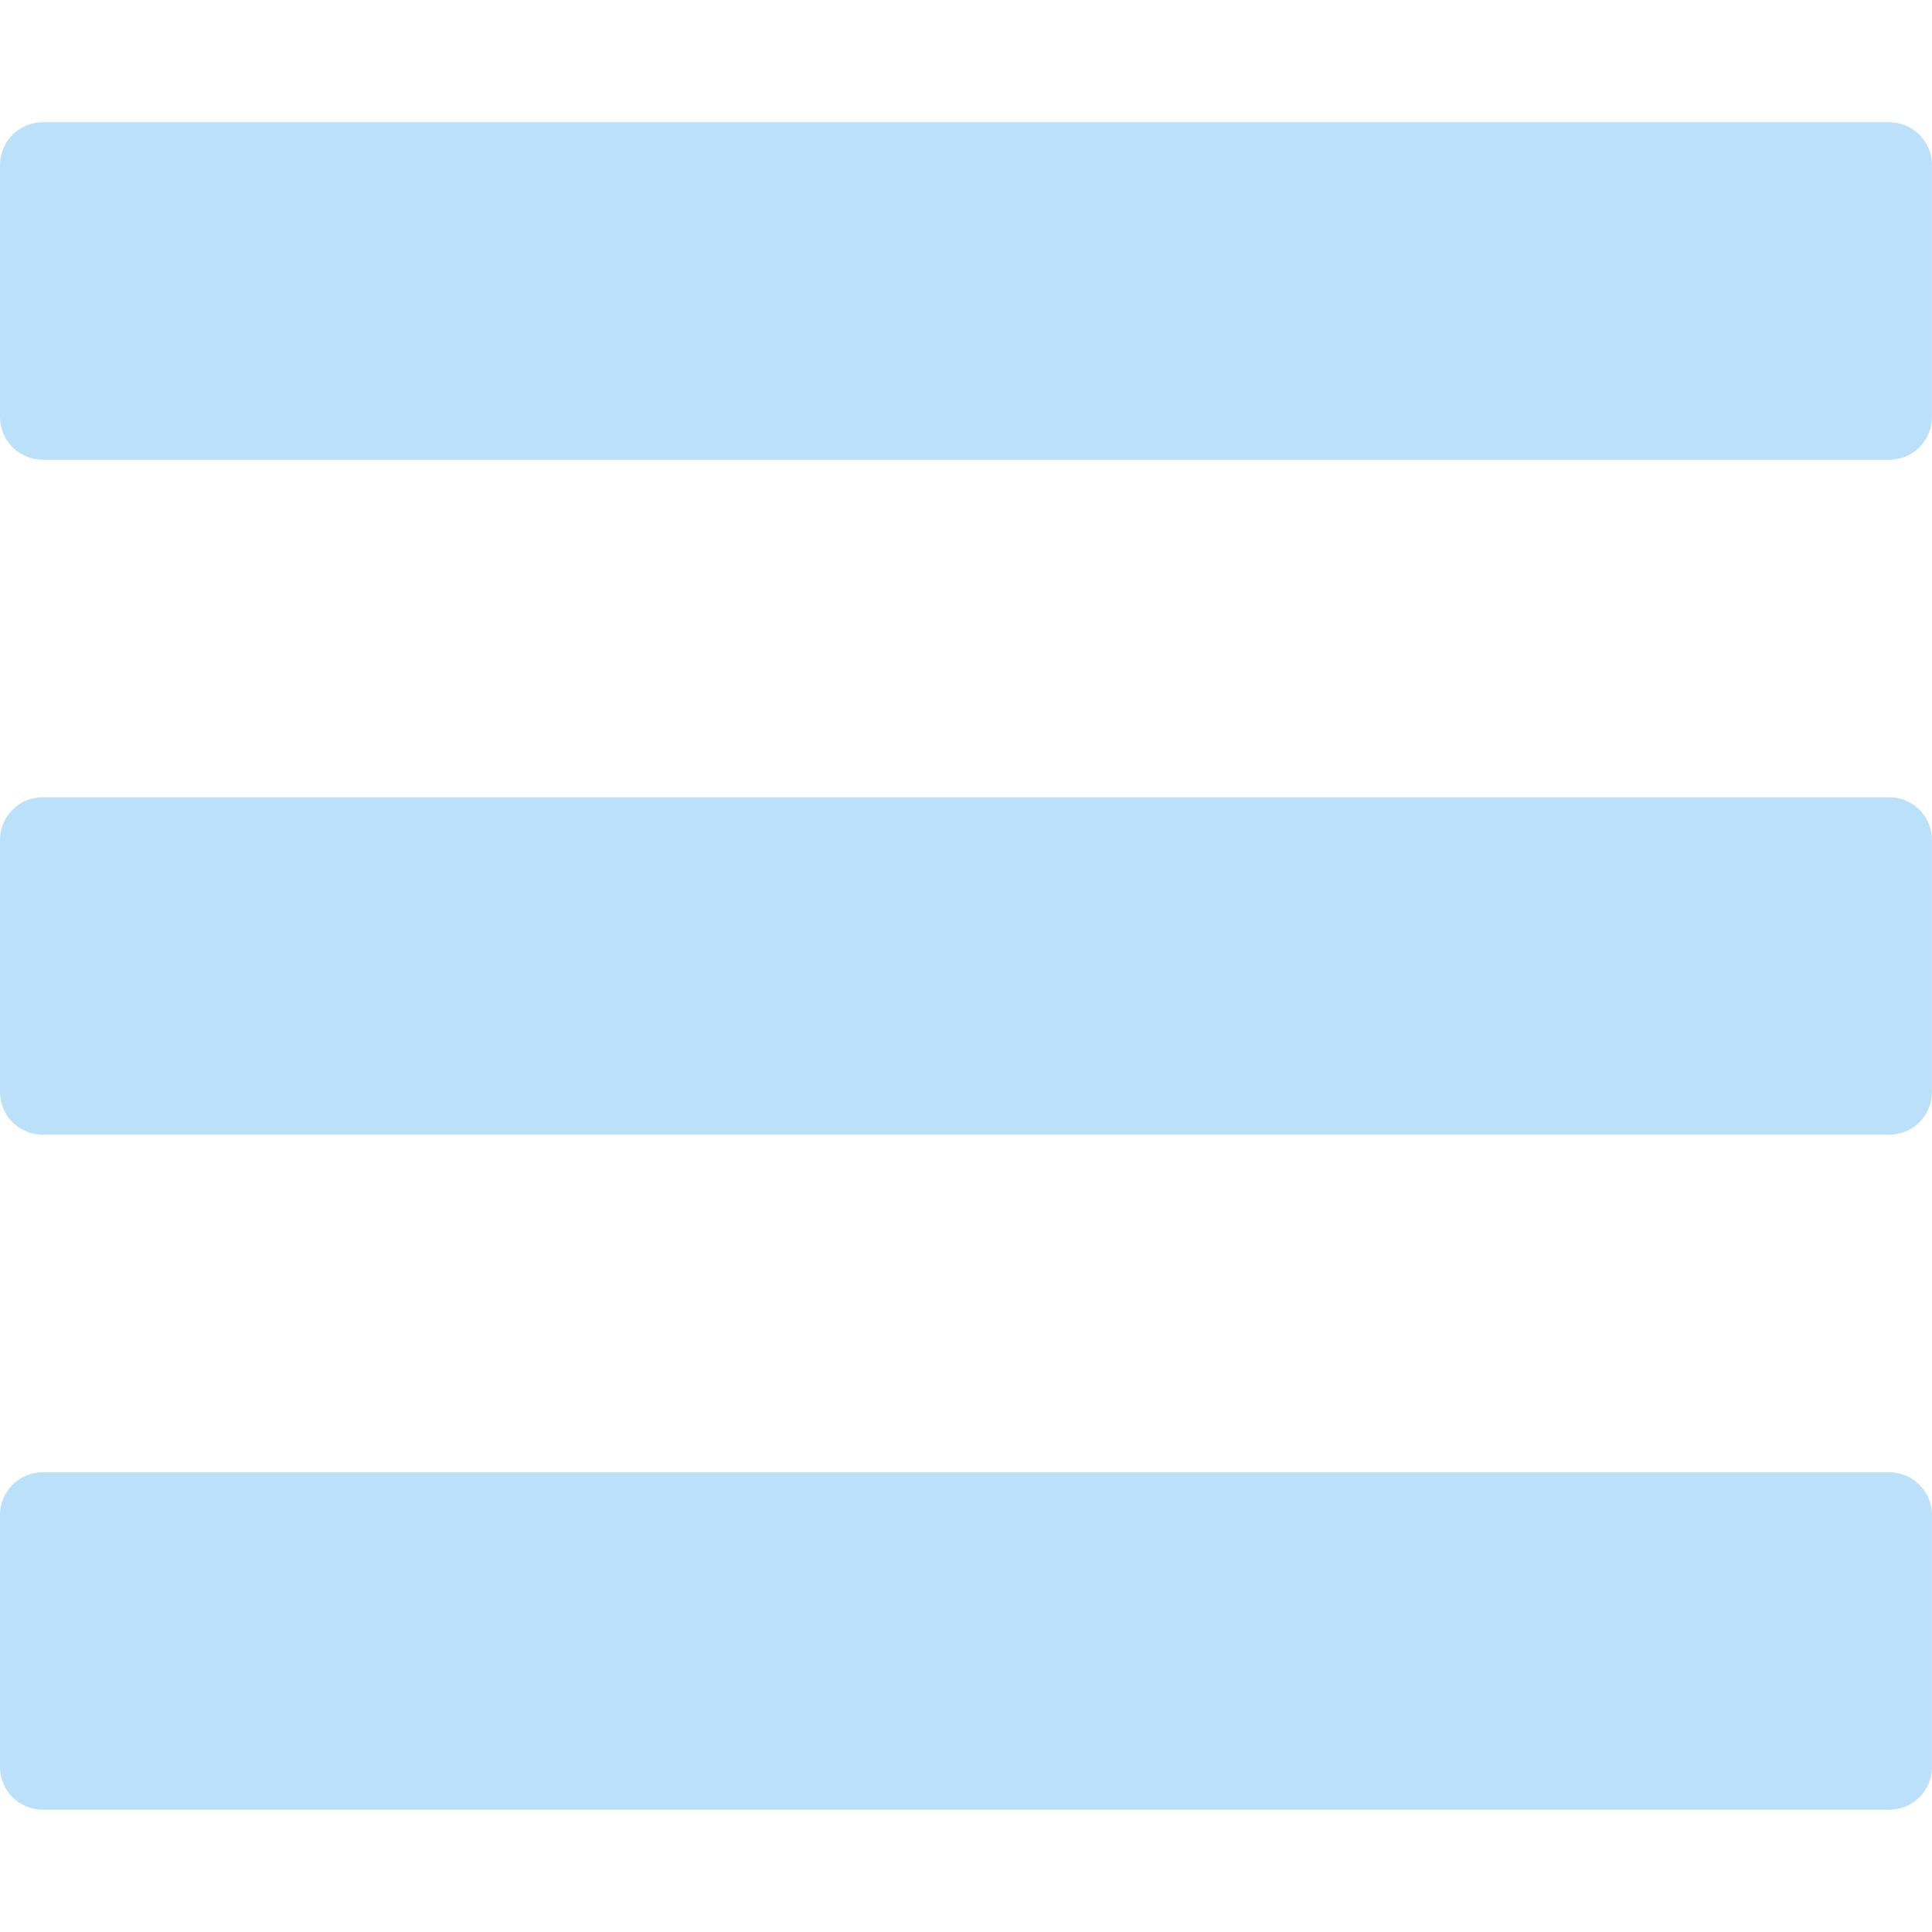
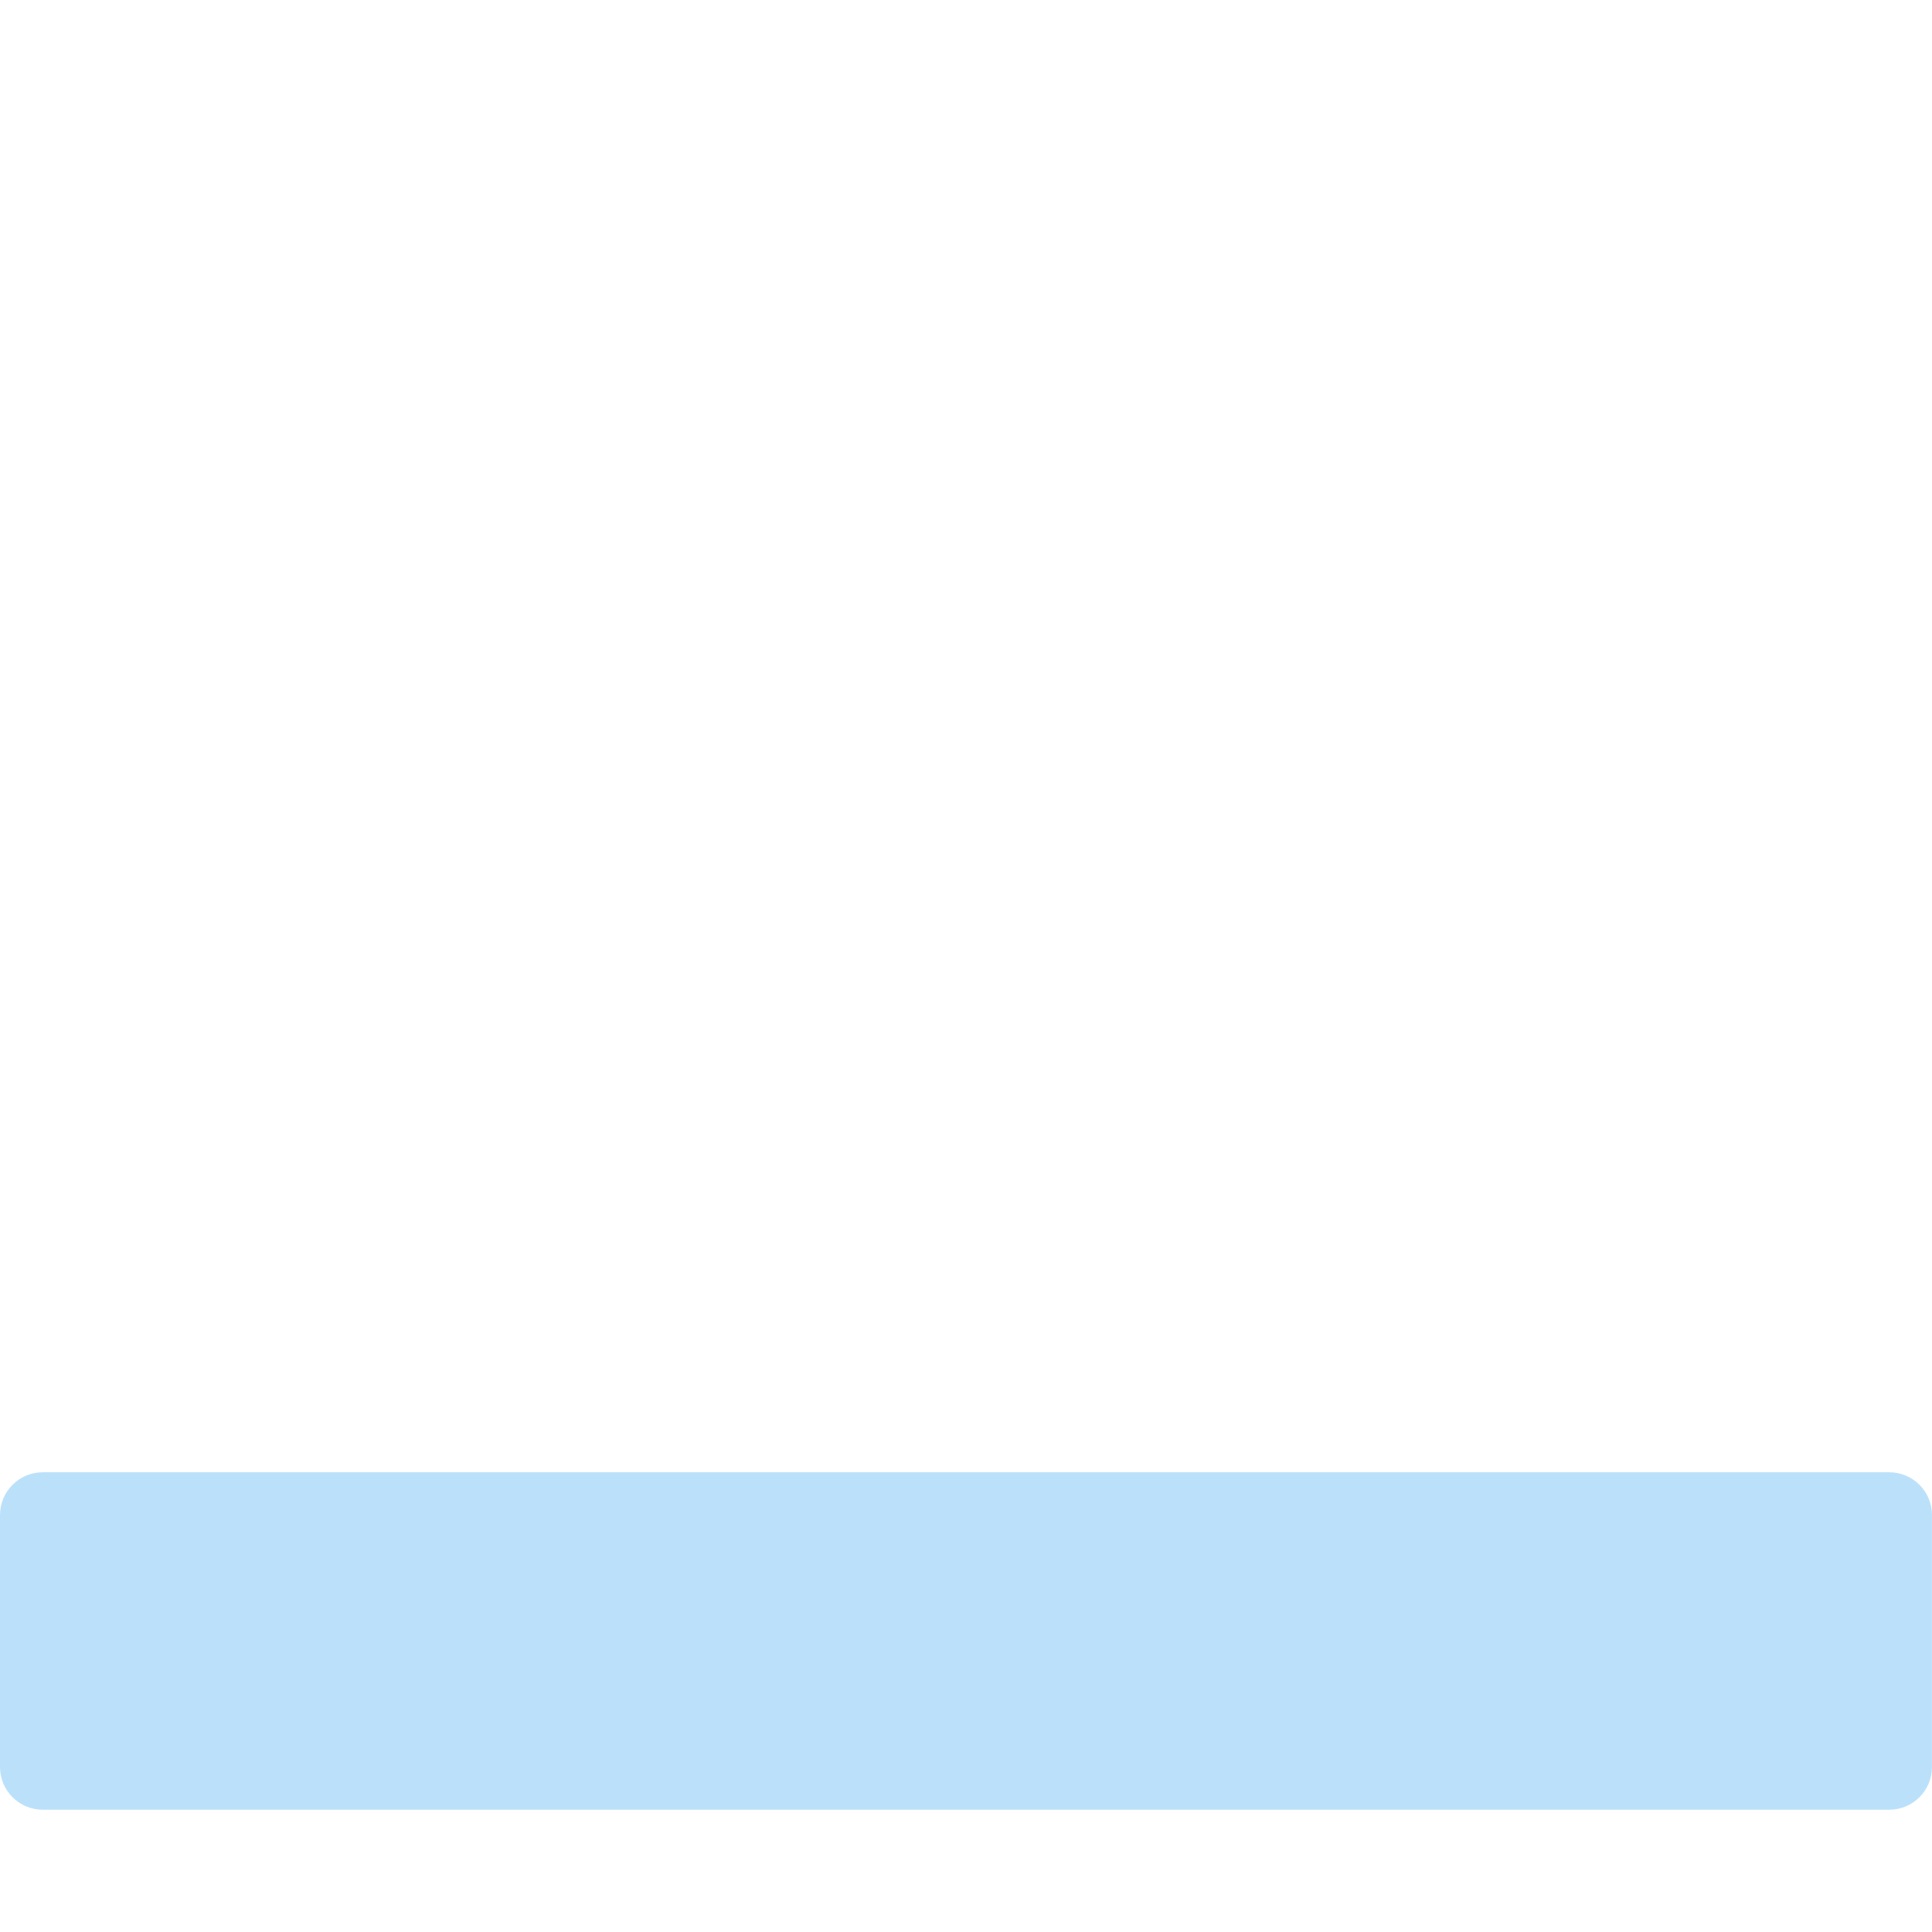
<svg xmlns="http://www.w3.org/2000/svg" version="1.1" id="Capa_1" x="0px" y="0px" viewBox="0 0 1080 1080" style="enable-background:new 0 0 1080 1080;" xml:space="preserve">
  <style type="text/css">
	.st0{fill:#BBE1FA;}
</style>
  <g>
    <path class="st0" d="M1056.09,1011.65H23.91c-13.21,0-23.91-10.71-23.91-23.91V846.91c0-13.21,10.71-23.91,23.91-23.91h1032.17   c13.21,0,23.91,10.71,23.91,23.91v140.83C1080,1000.95,1069.29,1011.65,1056.09,1011.65z" />
-     <path class="st0" d="M1056.09,634.33H23.91C10.71,634.33,0,623.62,0,610.42V469.58c0-13.21,10.71-23.91,23.91-23.91h1032.17   c13.21,0,23.91,10.71,23.91,23.91v140.83C1080,623.62,1069.29,634.33,1056.09,634.33z" />
-     <path class="st0" d="M1056.09,257.01H23.91C10.71,257.01,0,246.3,0,233.09V92.26c0-13.21,10.71-23.91,23.91-23.91h1032.17   c13.21,0,23.91,10.71,23.91,23.91v140.83C1080,246.3,1069.29,257.01,1056.09,257.01z" />
  </g>
</svg>